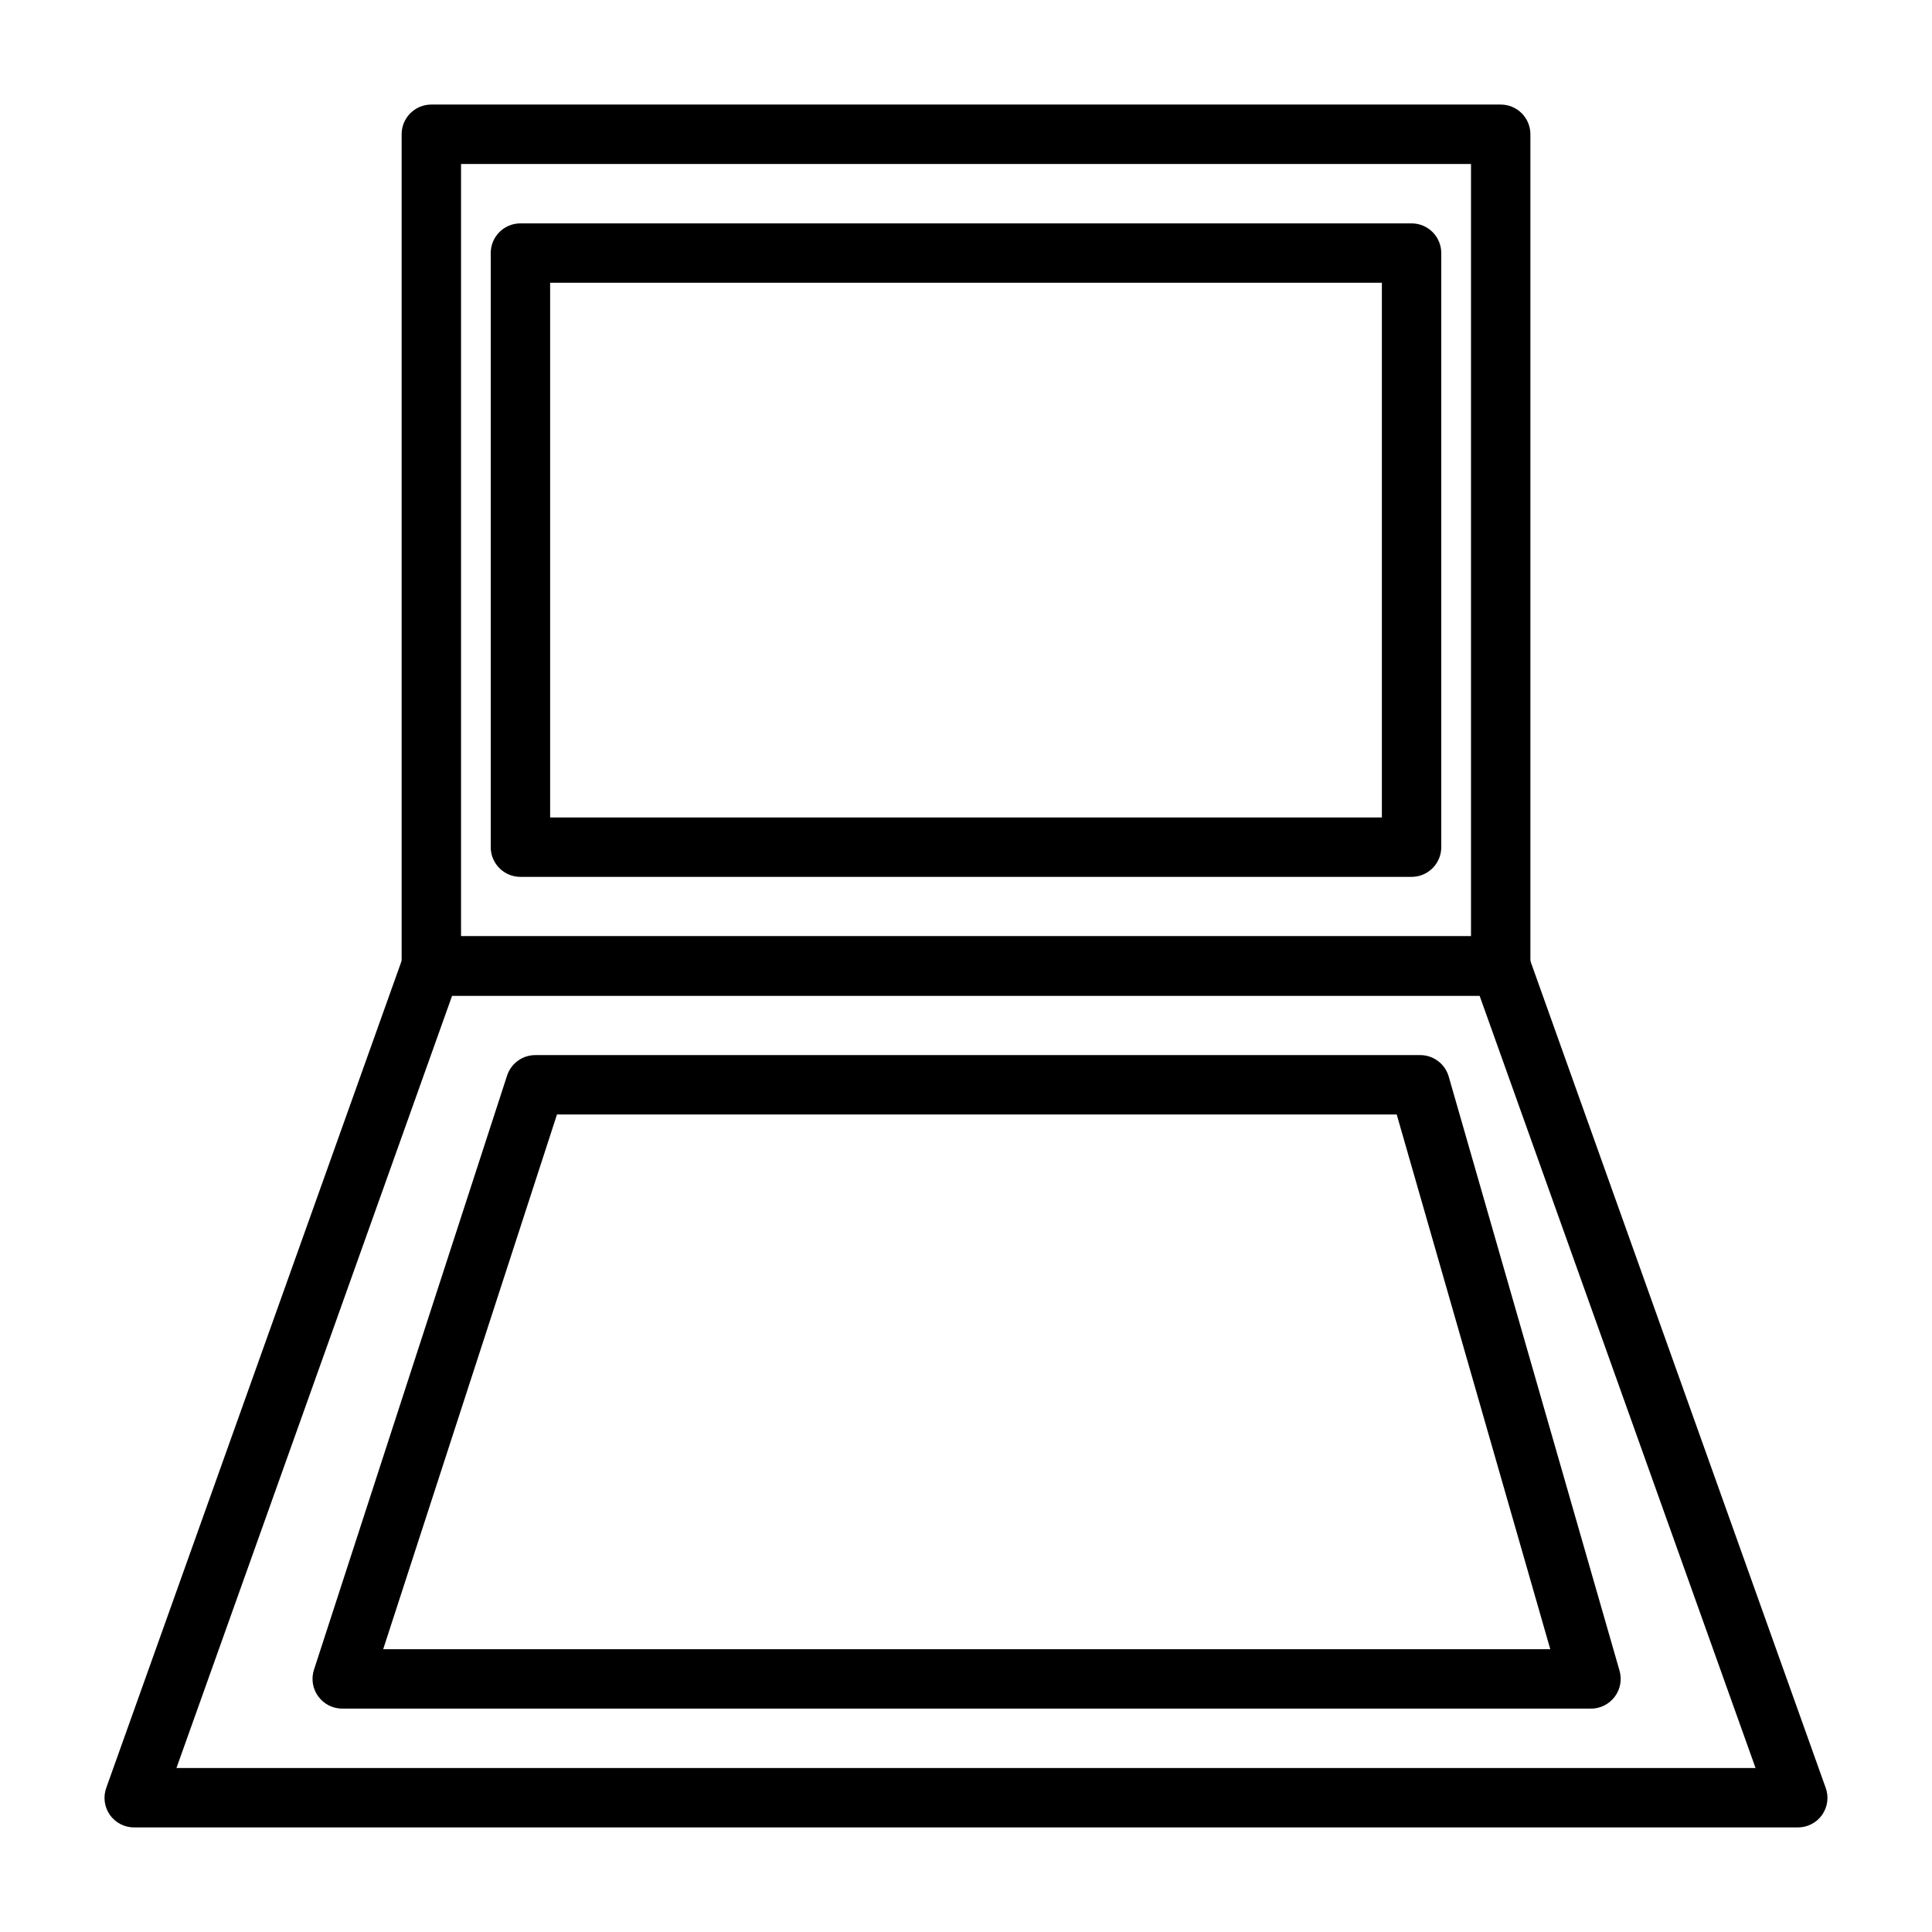
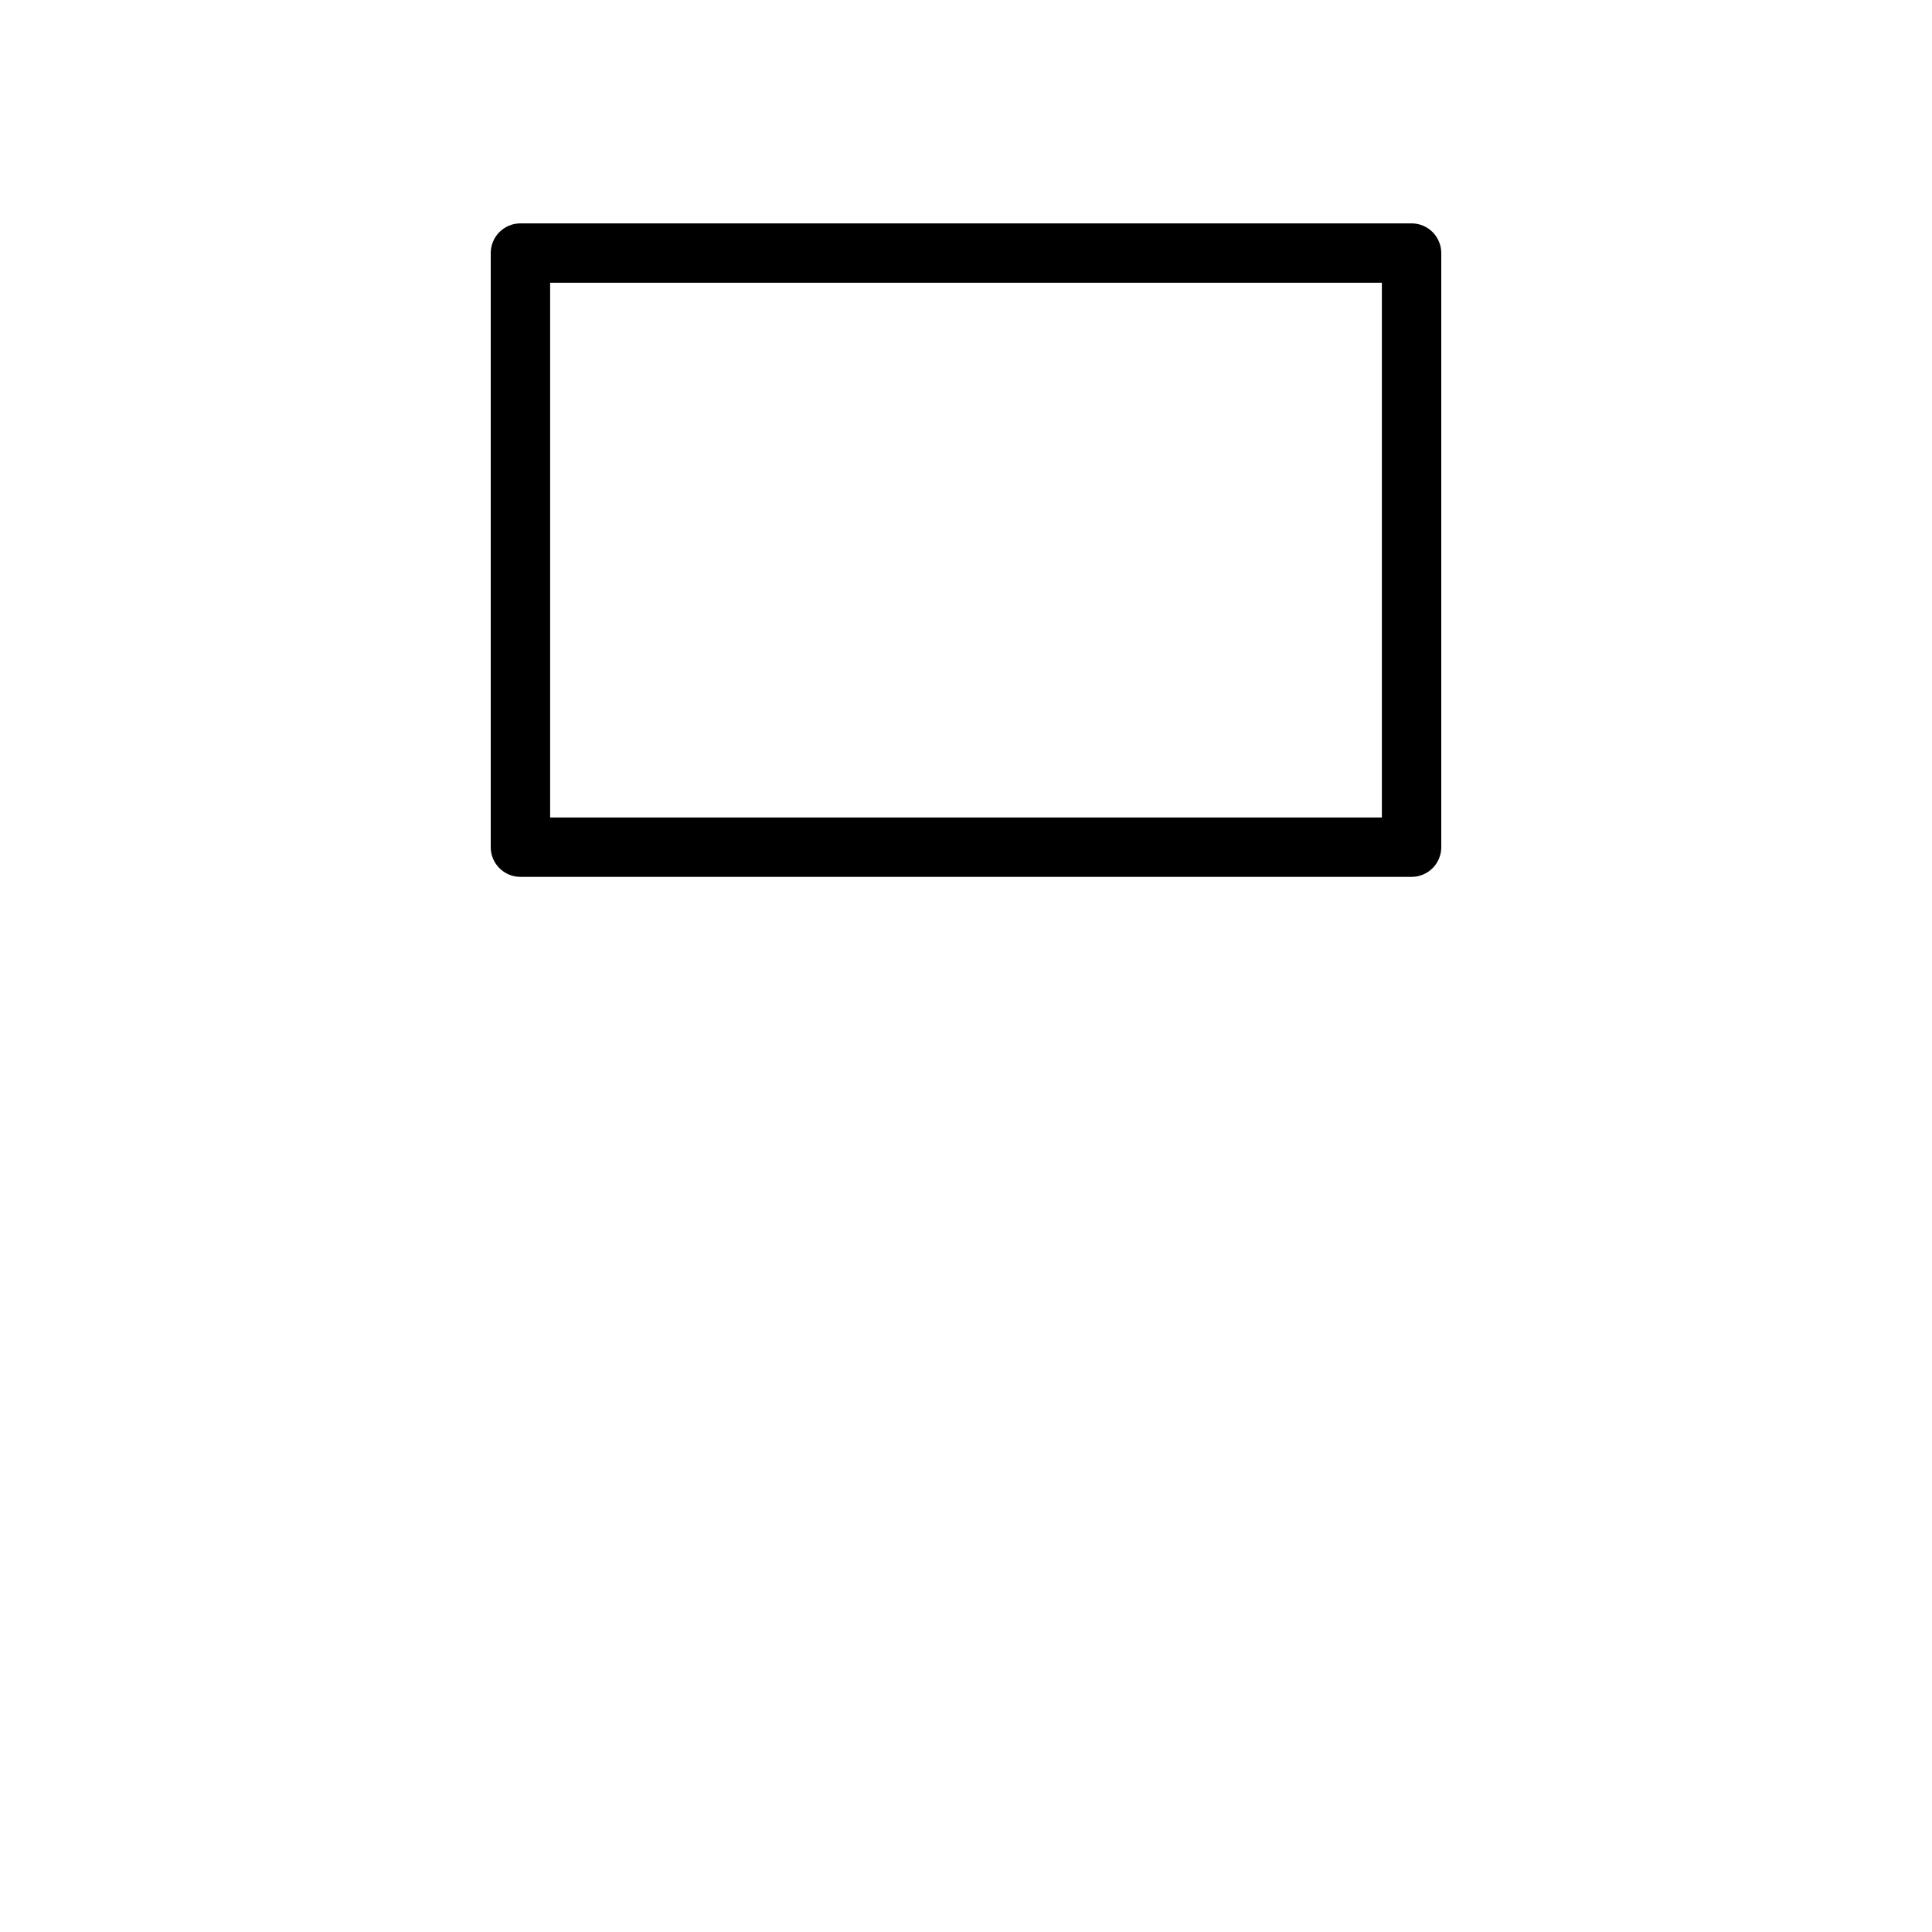
<svg xmlns="http://www.w3.org/2000/svg" fill="#000000" width="800px" height="800px" version="1.1" viewBox="144 144 512 512">
  <g>
-     <path d="m541.7 407.87h-283.39c-4.348 0-7.871-3.523-7.871-7.871v-220.42c0-4.348 3.523-7.871 7.871-7.871h283.39c2.086 0 4.09 0.828 5.566 2.305 1.477 1.477 2.305 3.477 2.305 5.566v220.42c0 2.086-0.828 4.09-2.305 5.566-1.477 1.477-3.481 2.305-5.566 2.305zm-275.52-15.746h267.65v-204.67h-267.65z" />
-     <path d="m620.41 628.29h-440.83c-2.562 0.012-4.969-1.223-6.457-3.309-1.48-2.113-1.836-4.82-0.941-7.242l78.719-220.42c1.125-3.113 4.086-5.191 7.398-5.195h283.39c3.312 0.004 6.273 2.082 7.398 5.195l78.719 220.42h0.004c0.891 2.422 0.539 5.129-0.945 7.242-1.488 2.086-3.894 3.32-6.457 3.309zm-429.65-15.746h418.48l-73.133-204.67h-272.29z" />
-     <path d="m565.31 596.8h-330.62c-2.523-0.004-4.891-1.211-6.367-3.254-1.48-2.039-1.895-4.664-1.113-7.059l51.168-157.44c1.055-3.238 4.074-5.43 7.481-5.434h234.19c3.613-0.141 6.863 2.195 7.871 5.668l45.266 157.44c0.691 2.379 0.227 4.945-1.262 6.926-1.551 2.074-4.023 3.254-6.609 3.152zm-319.76-15.746h309.29l-40.695-141.7h-222.54z" />
    <path d="m518.08 376.38h-236.16c-4.348 0-7.871-3.523-7.871-7.871v-157.44c0-4.348 3.523-7.871 7.871-7.871h236.16c2.09 0 4.09 0.828 5.566 2.305 1.477 1.477 2.305 3.477 2.305 5.566v157.44c0 2.086-0.828 4.09-2.305 5.566-1.477 1.477-3.477 2.305-5.566 2.305zm-228.29-15.746h220.42v-141.7h-220.42z" />
  </g>
</svg>